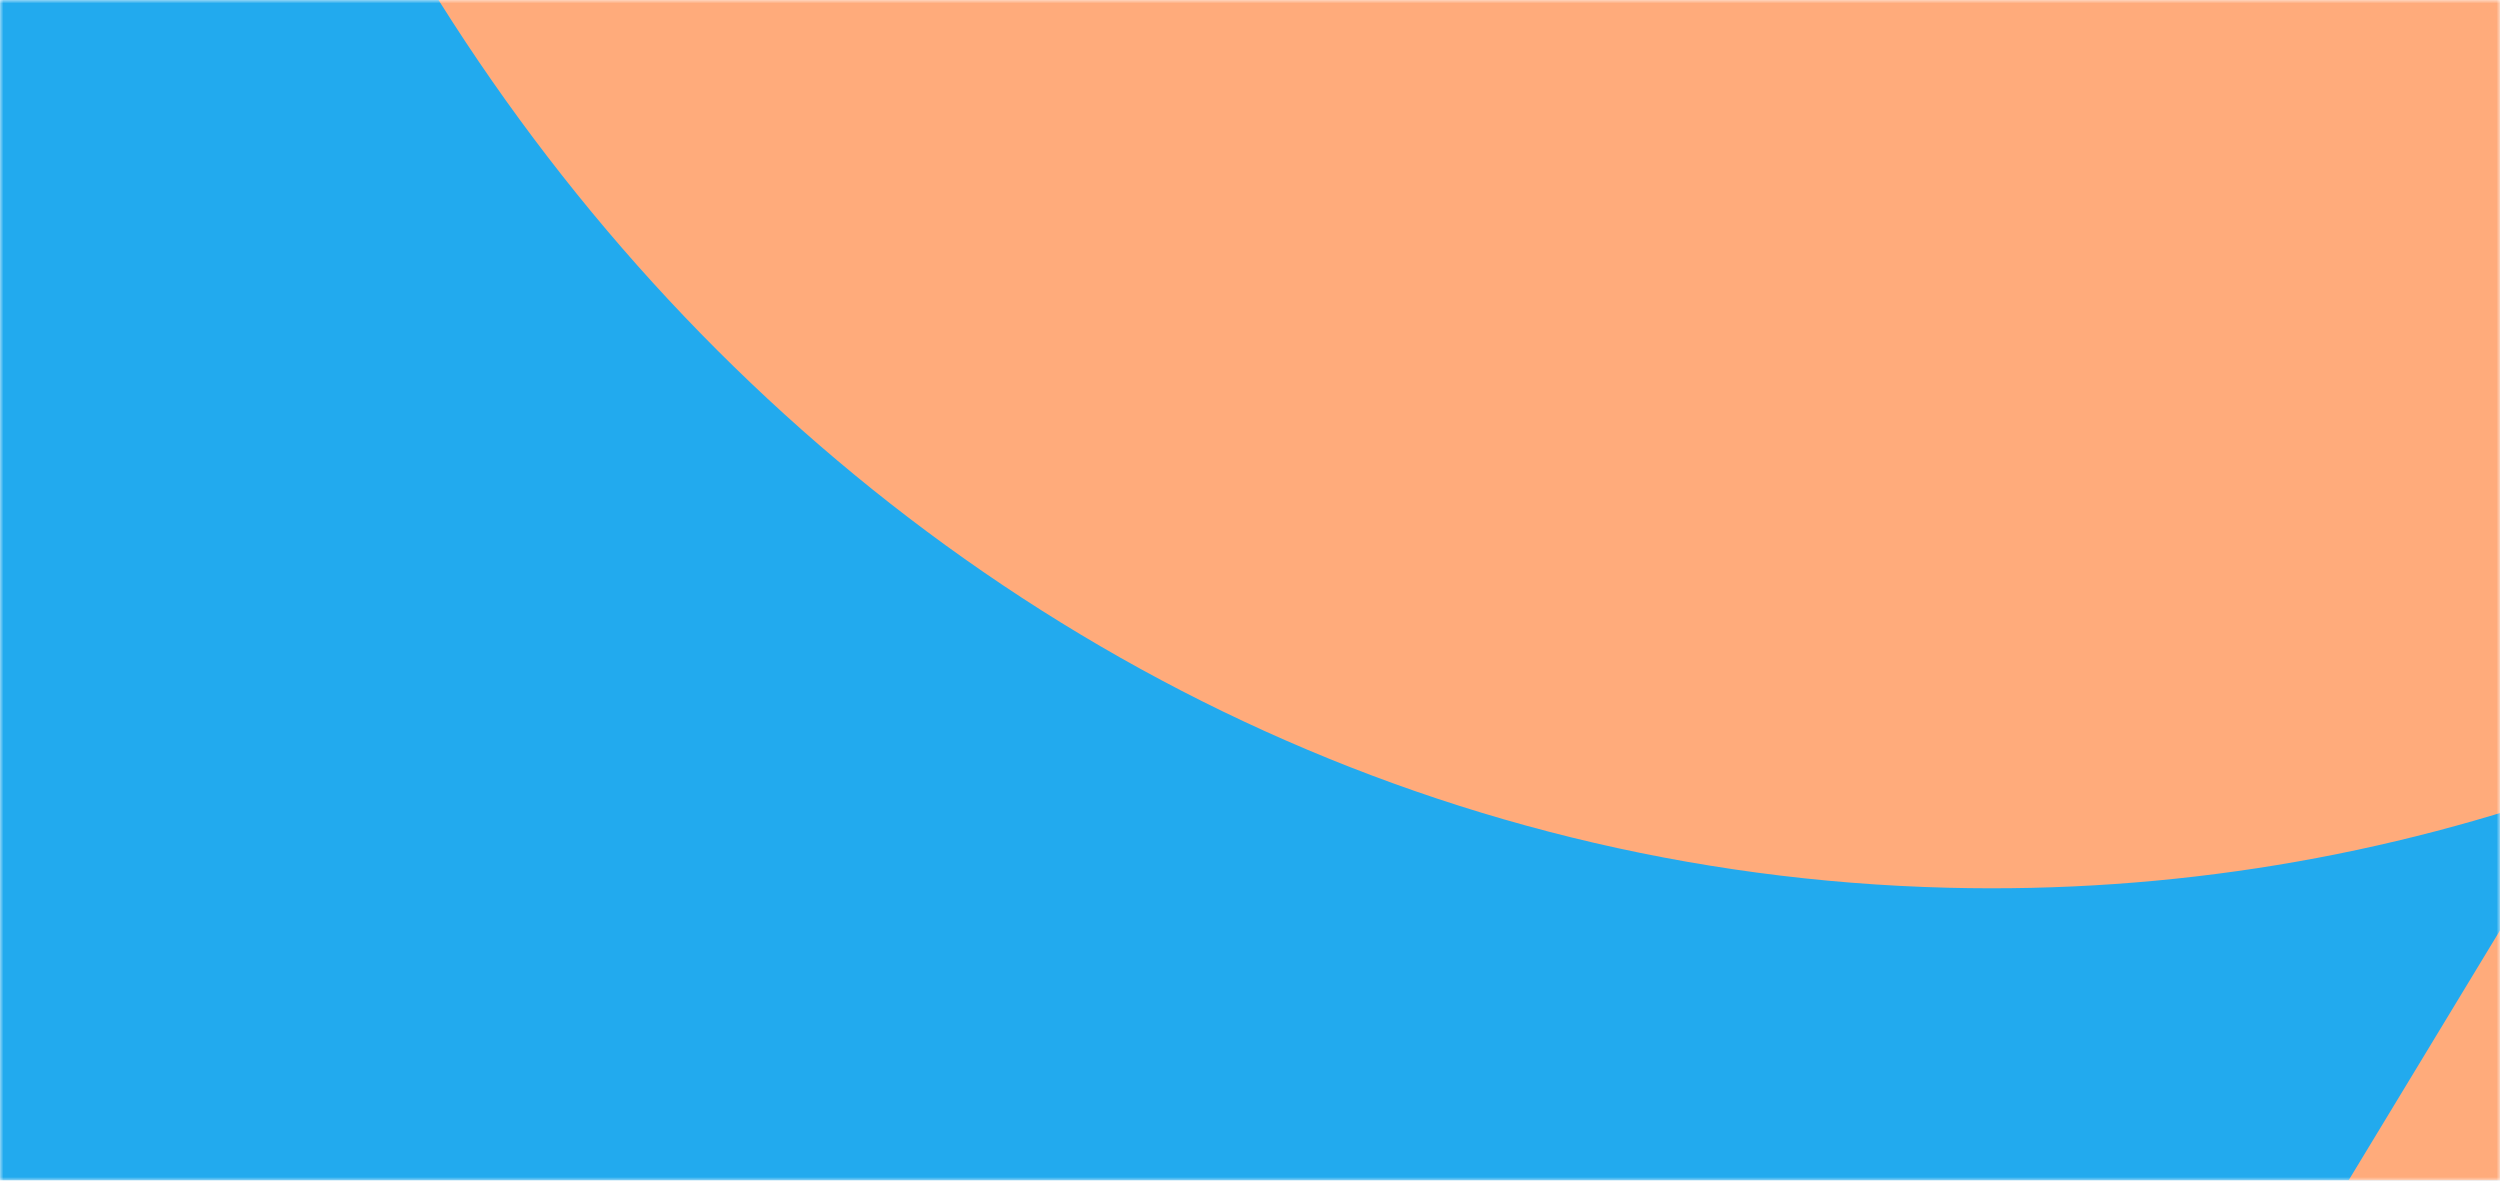
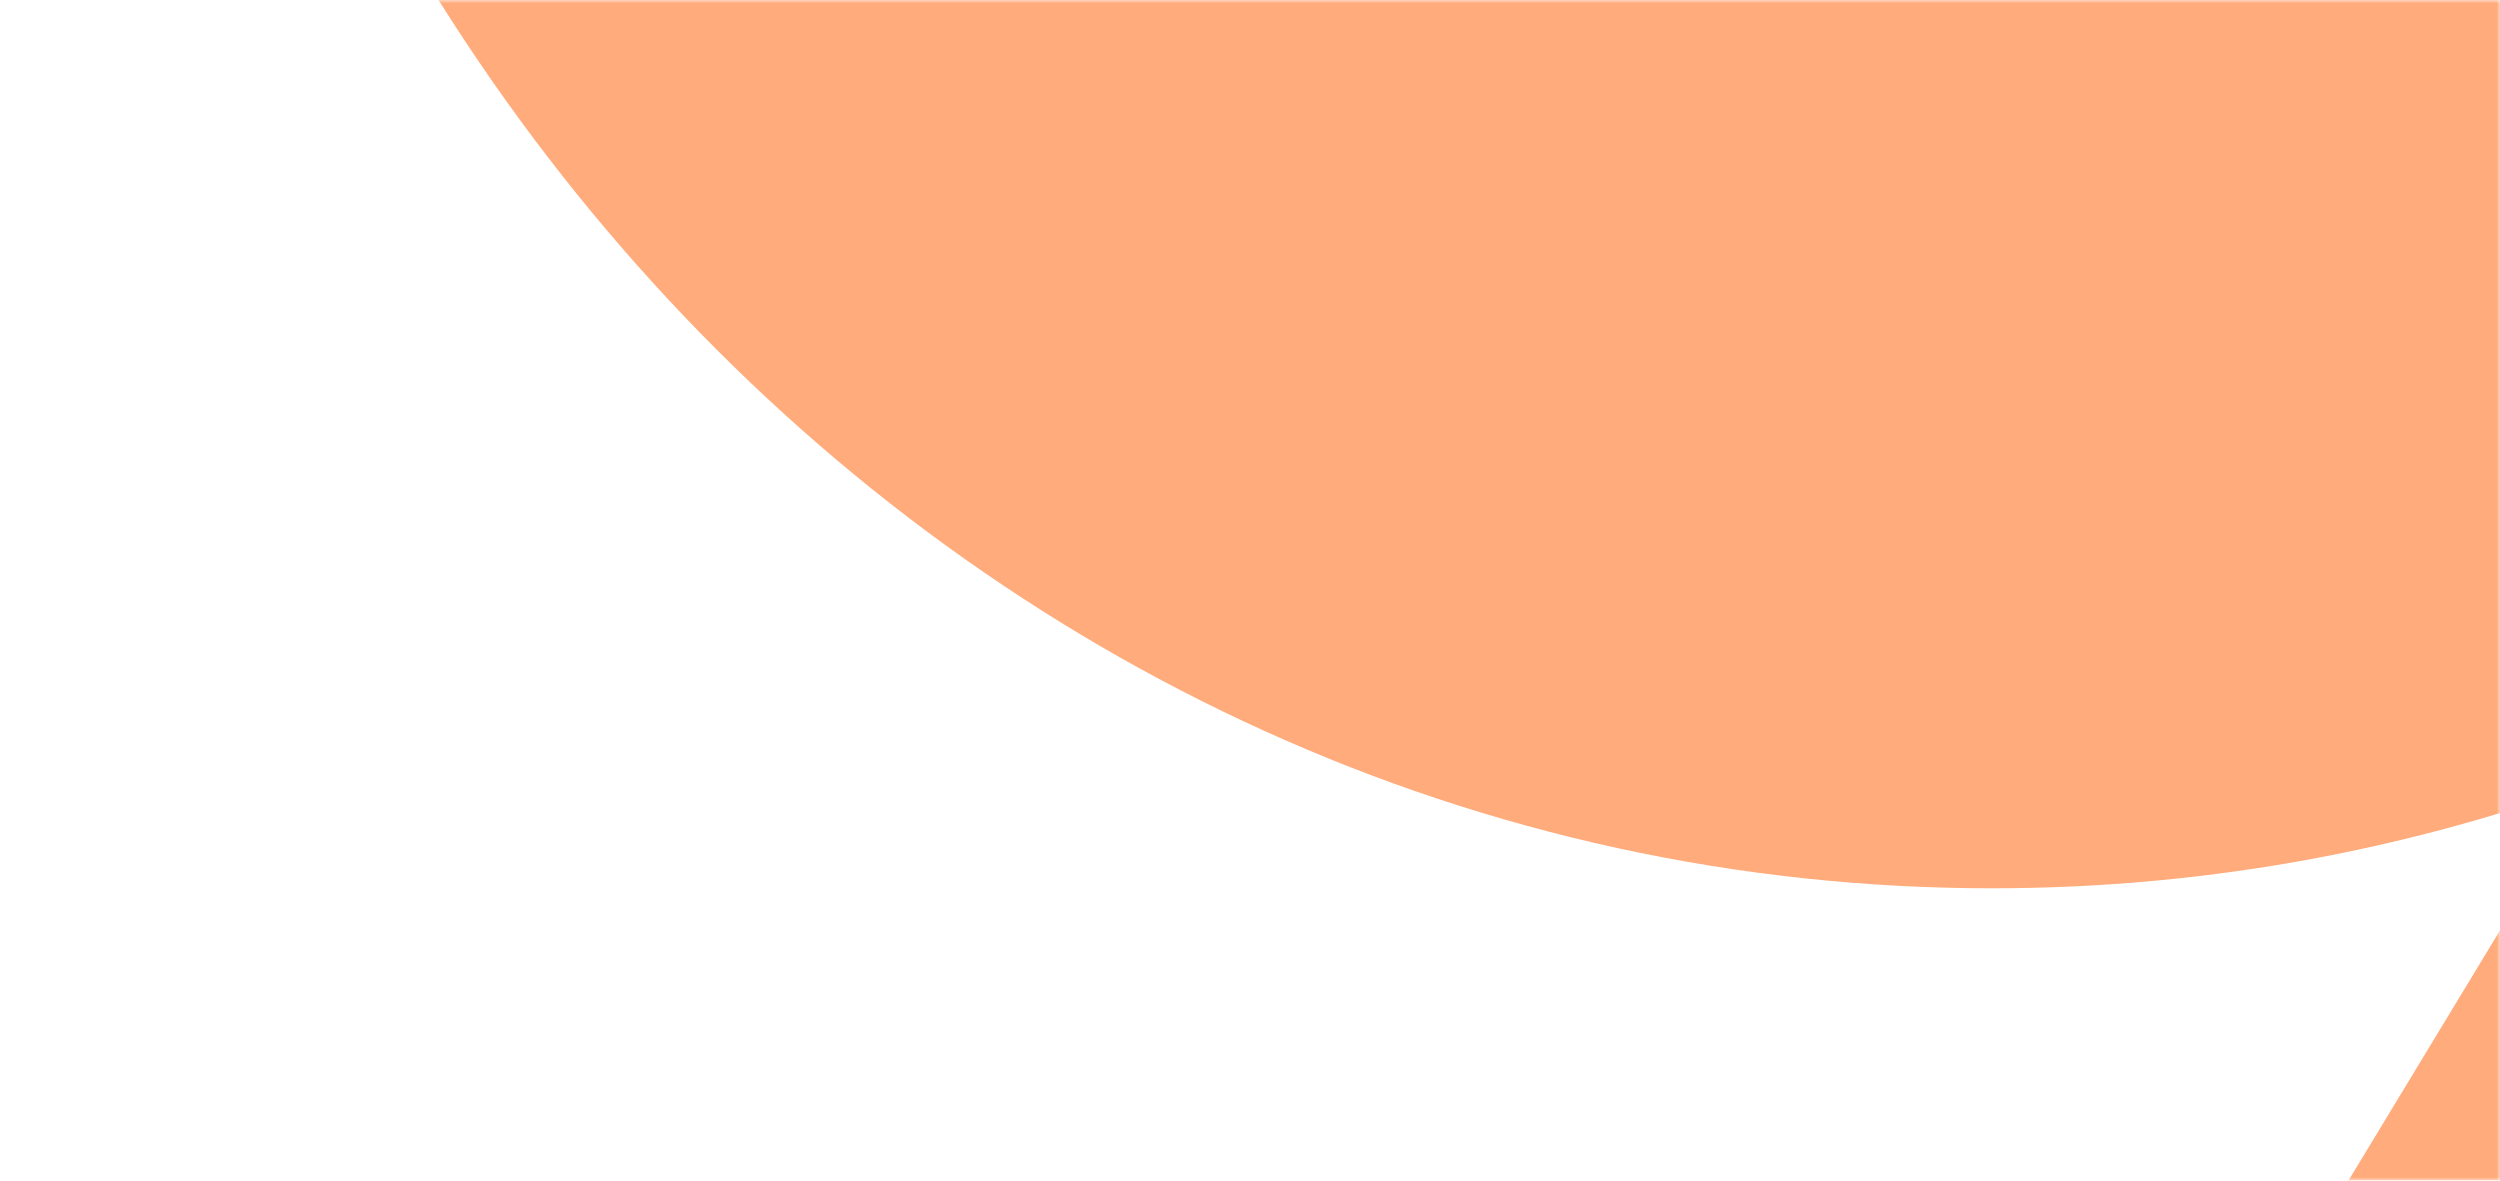
<svg xmlns="http://www.w3.org/2000/svg" width="360" height="170" viewBox="0 0 360 170" fill="none">
-   <rect width="360" height="170" fill="white" />
  <mask id="mask0" mask-type="alpha" maskUnits="userSpaceOnUse" x="0" y="0" width="360" height="170">
    <path d="M0 0H360V170H0V0Z" fill="url(#paint0_linear)" />
  </mask>
  <g mask="url(#mask0)">
-     <path d="M0 0H360V170H0V0Z" fill="#22AAEE" />
    <path fill-rule="evenodd" clip-rule="evenodd" d="M379.242 572.509C268.775 495.127 235.701 339.167 305.369 224.163L372.819 112.819C343.884 123.303 312.789 128.64 280.497 127.835C131.671 124.128 13.809 -8.611 17.246 -168.645C20.684 -328.678 144.118 -455.406 292.945 -451.699C431.409 -448.25 543.07 -333.112 555.18 -188.216L641.548 -330.79C711.216 -445.795 857.244 -476.294 967.71 -398.913L1019.39 -362.711C1129.86 -285.329 1162.93 -129.369 1093.26 -14.365L757.085 540.588C687.417 655.593 541.39 686.092 430.923 608.711L379.242 572.509ZM1078.83 617.865C1151.23 619.669 1211.28 558.017 1212.95 480.163C1214.62 402.309 1157.28 337.733 1084.88 335.93C1012.48 334.126 952.431 395.778 950.759 473.632C949.087 551.486 1006.43 616.062 1078.83 617.865Z" fill="#FFAB7B" />
  </g>
  <defs>
    <linearGradient id="paint0_linear" x1="360" y1="-28.724" x2="-35.413" y2="139.851" gradientUnits="userSpaceOnUse">
      <stop stop-color="#C73588" />
      <stop offset="1" stop-color="#6D40BA" />
    </linearGradient>
  </defs>
</svg>